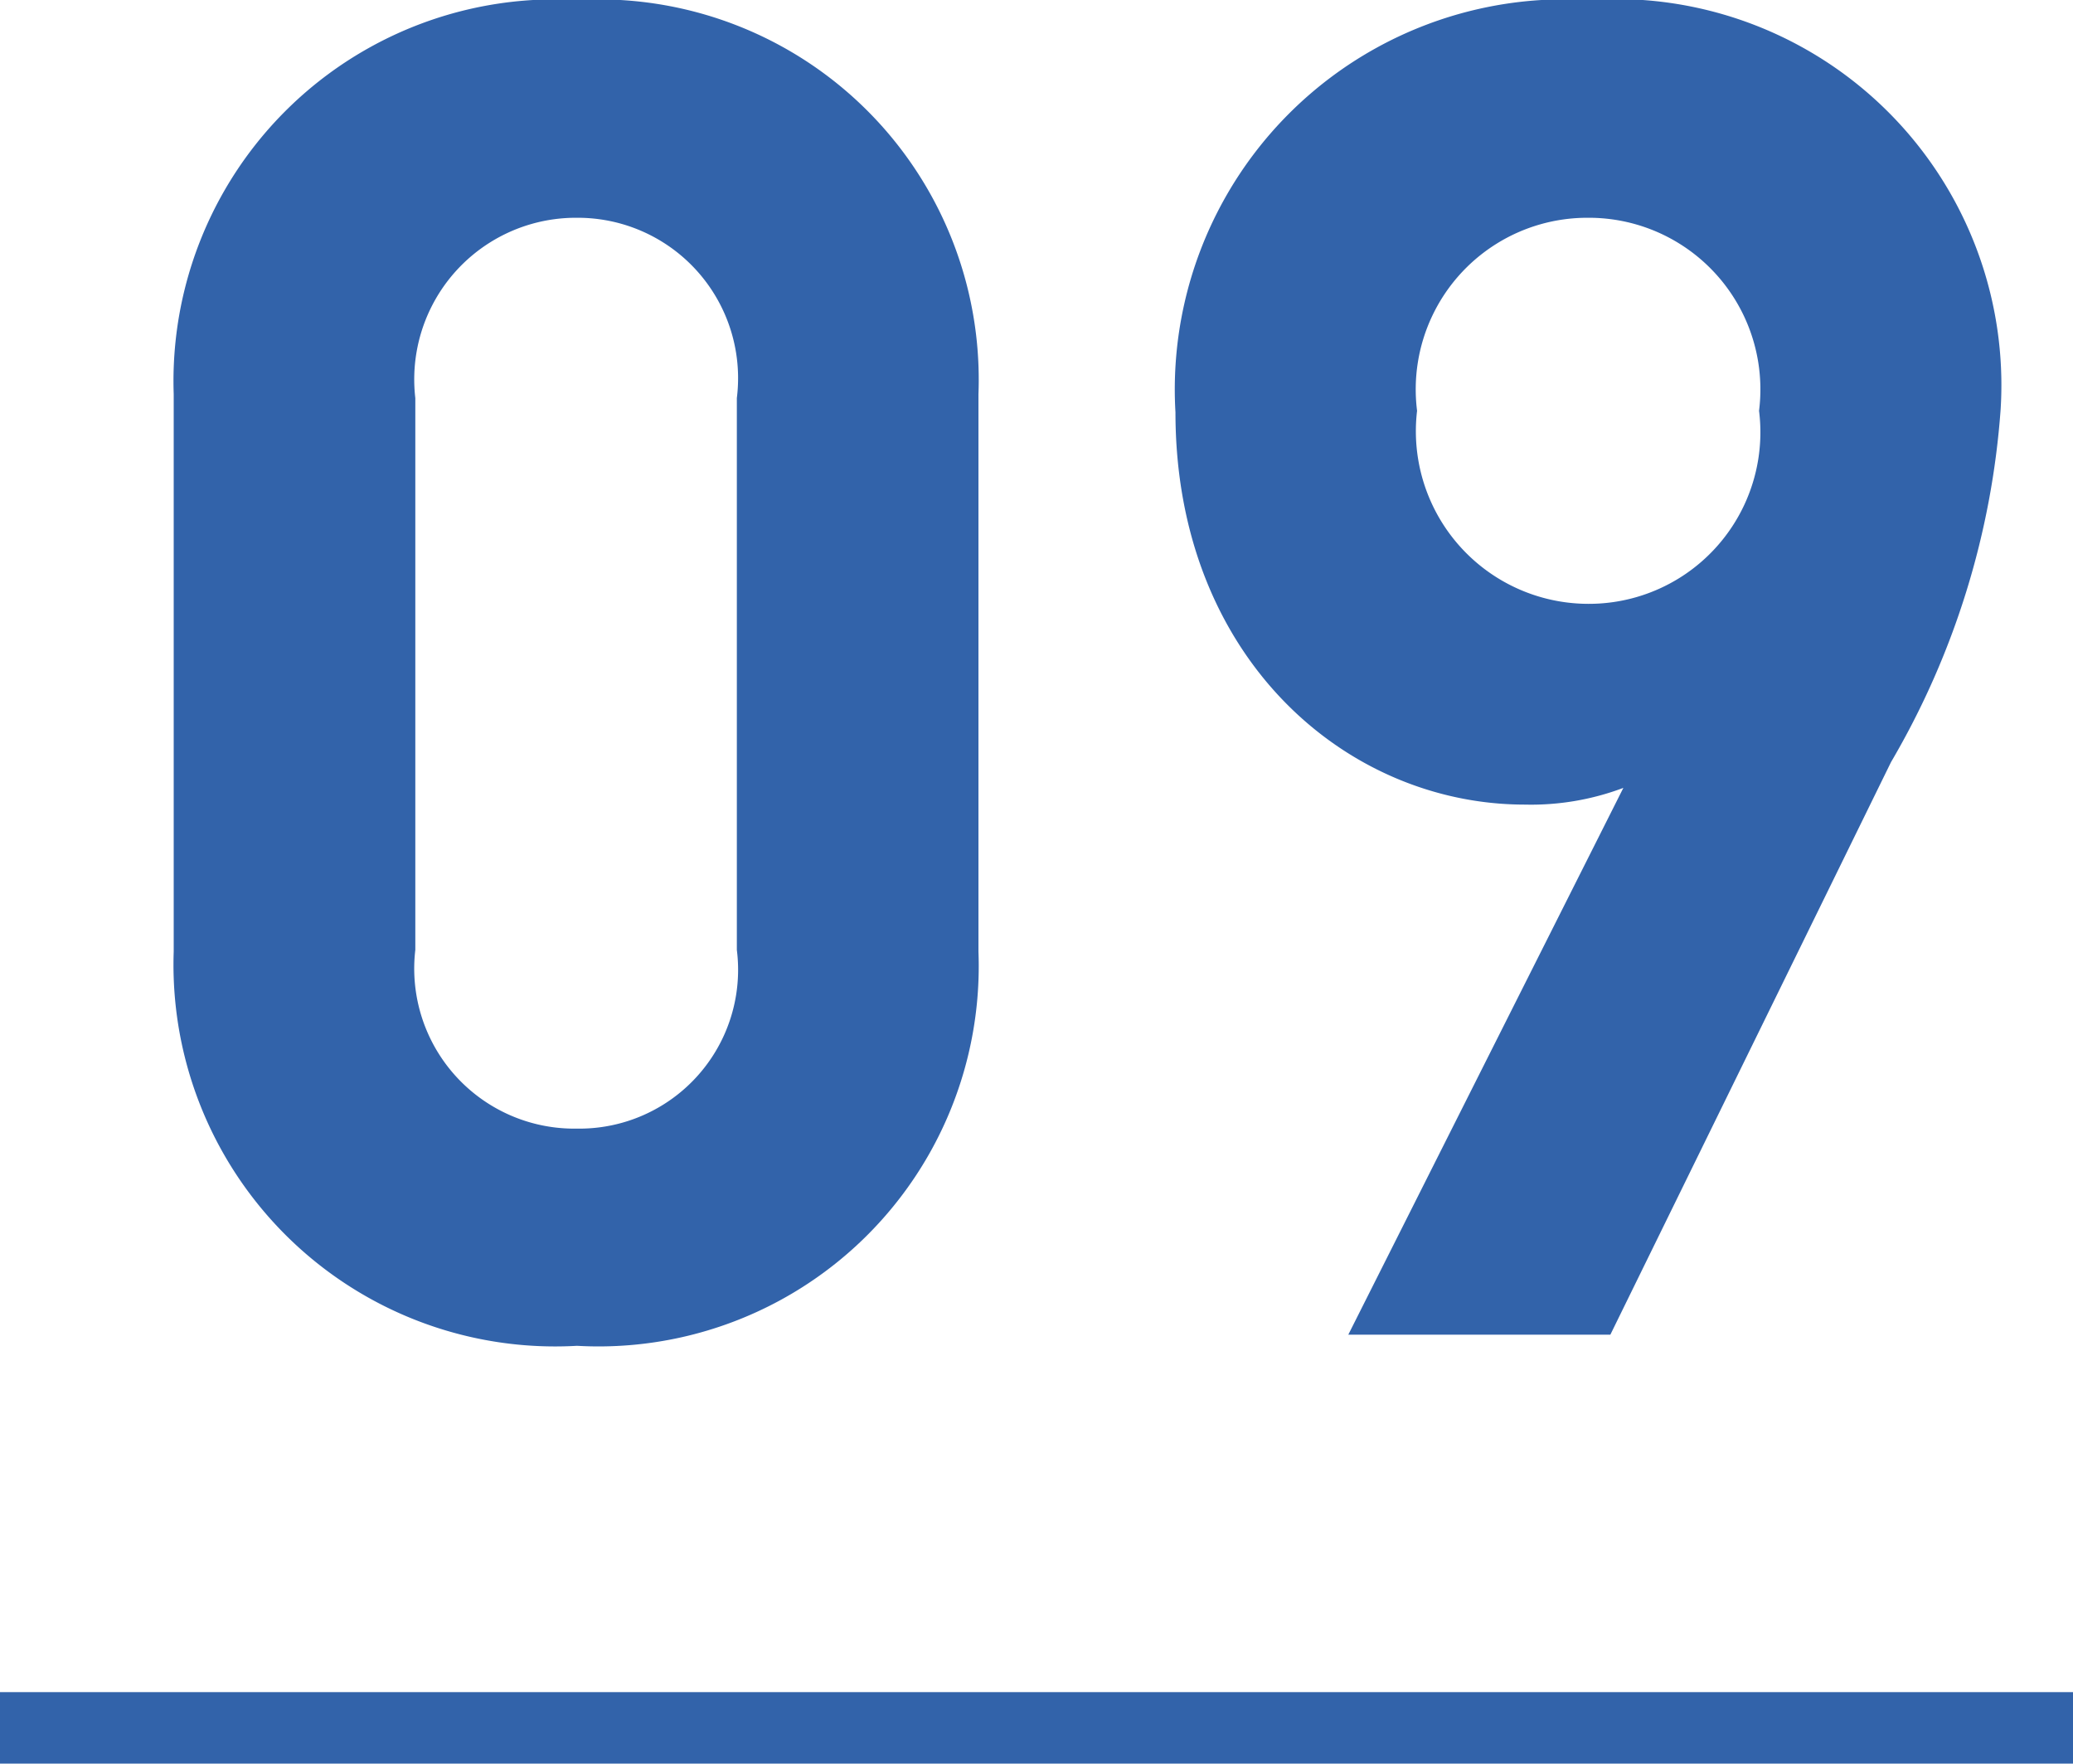
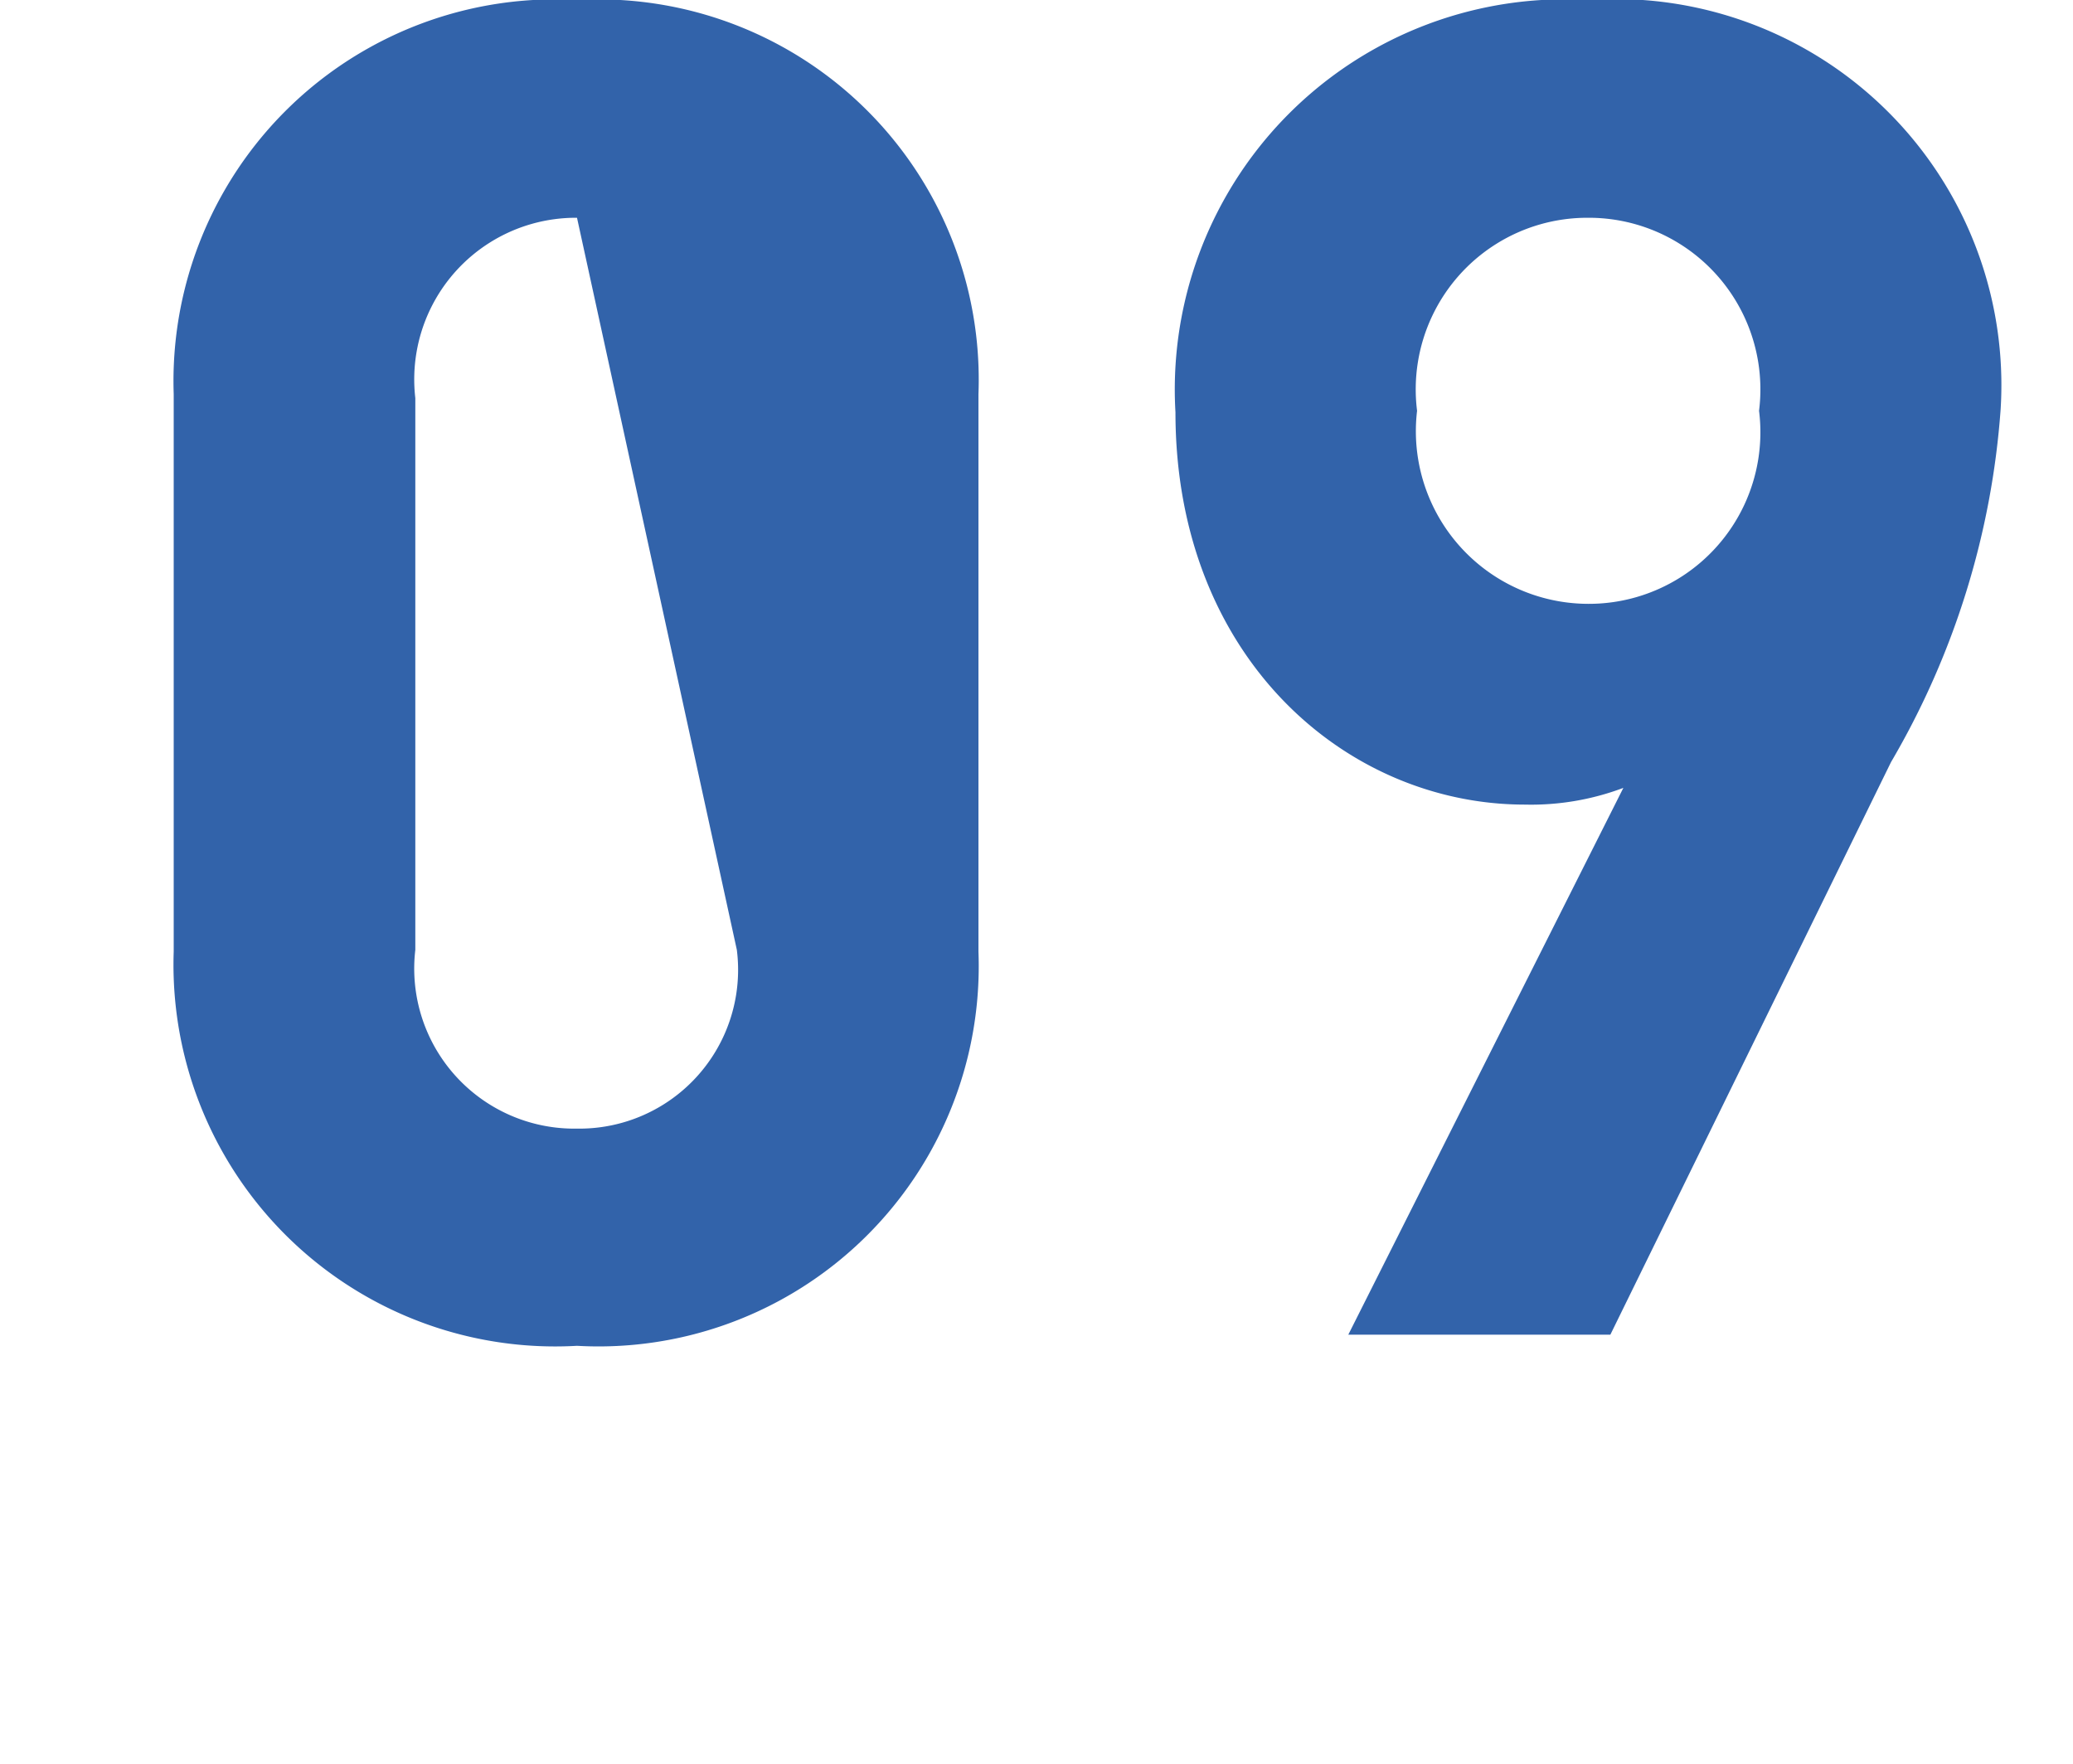
<svg xmlns="http://www.w3.org/2000/svg" width="29" height="24.668" viewBox="0 0 29 24.668">
  <g transform="translate(-590 -5336.332)">
-     <rect width="29" height="1" transform="translate(590 5360)" fill="#3263aa" />
-     <path d="M12.688-5.356v-7.8a5.318,5.318,0,0,0-5.616-5.512A5.339,5.339,0,0,0,1.43-13.156v7.8A5.339,5.339,0,0,0,7.072.156,5.318,5.318,0,0,0,12.688-5.356Zm-3.38-.026a2.221,2.221,0,0,1-2.236,2.5,2.239,2.239,0,0,1-2.262-2.5V-13.1a2.261,2.261,0,0,1,2.262-2.522A2.243,2.243,0,0,1,9.308-13.1Zm17.68-7.566a5.4,5.4,0,0,0-5.772-5.72A5.457,5.457,0,0,0,15.444-12.9c0,3.432,2.392,5.486,4.888,5.486a3.662,3.662,0,0,0,1.378-.234L17.862,0h3.666l3.926-8.008A11.36,11.36,0,0,0,26.988-12.948Zm-3.38.026a2.4,2.4,0,0,1-2.392,2.7,2.415,2.415,0,0,1-2.392-2.7,2.4,2.4,0,0,1,2.392-2.7A2.4,2.4,0,0,1,23.608-12.922Z" transform="translate(591 5355)" fill="#3263aa" />
+     <path d="M12.688-5.356v-7.8a5.318,5.318,0,0,0-5.616-5.512A5.339,5.339,0,0,0,1.43-13.156v7.8A5.339,5.339,0,0,0,7.072.156,5.318,5.318,0,0,0,12.688-5.356Zm-3.38-.026a2.221,2.221,0,0,1-2.236,2.5,2.239,2.239,0,0,1-2.262-2.5V-13.1a2.261,2.261,0,0,1,2.262-2.522Zm17.68-7.566a5.4,5.4,0,0,0-5.772-5.72A5.457,5.457,0,0,0,15.444-12.9c0,3.432,2.392,5.486,4.888,5.486a3.662,3.662,0,0,0,1.378-.234L17.862,0h3.666l3.926-8.008A11.36,11.36,0,0,0,26.988-12.948Zm-3.38.026a2.4,2.4,0,0,1-2.392,2.7,2.415,2.415,0,0,1-2.392-2.7,2.4,2.4,0,0,1,2.392-2.7A2.4,2.4,0,0,1,23.608-12.922Z" transform="translate(591 5355)" fill="#3263aa" />
  </g>
</svg>